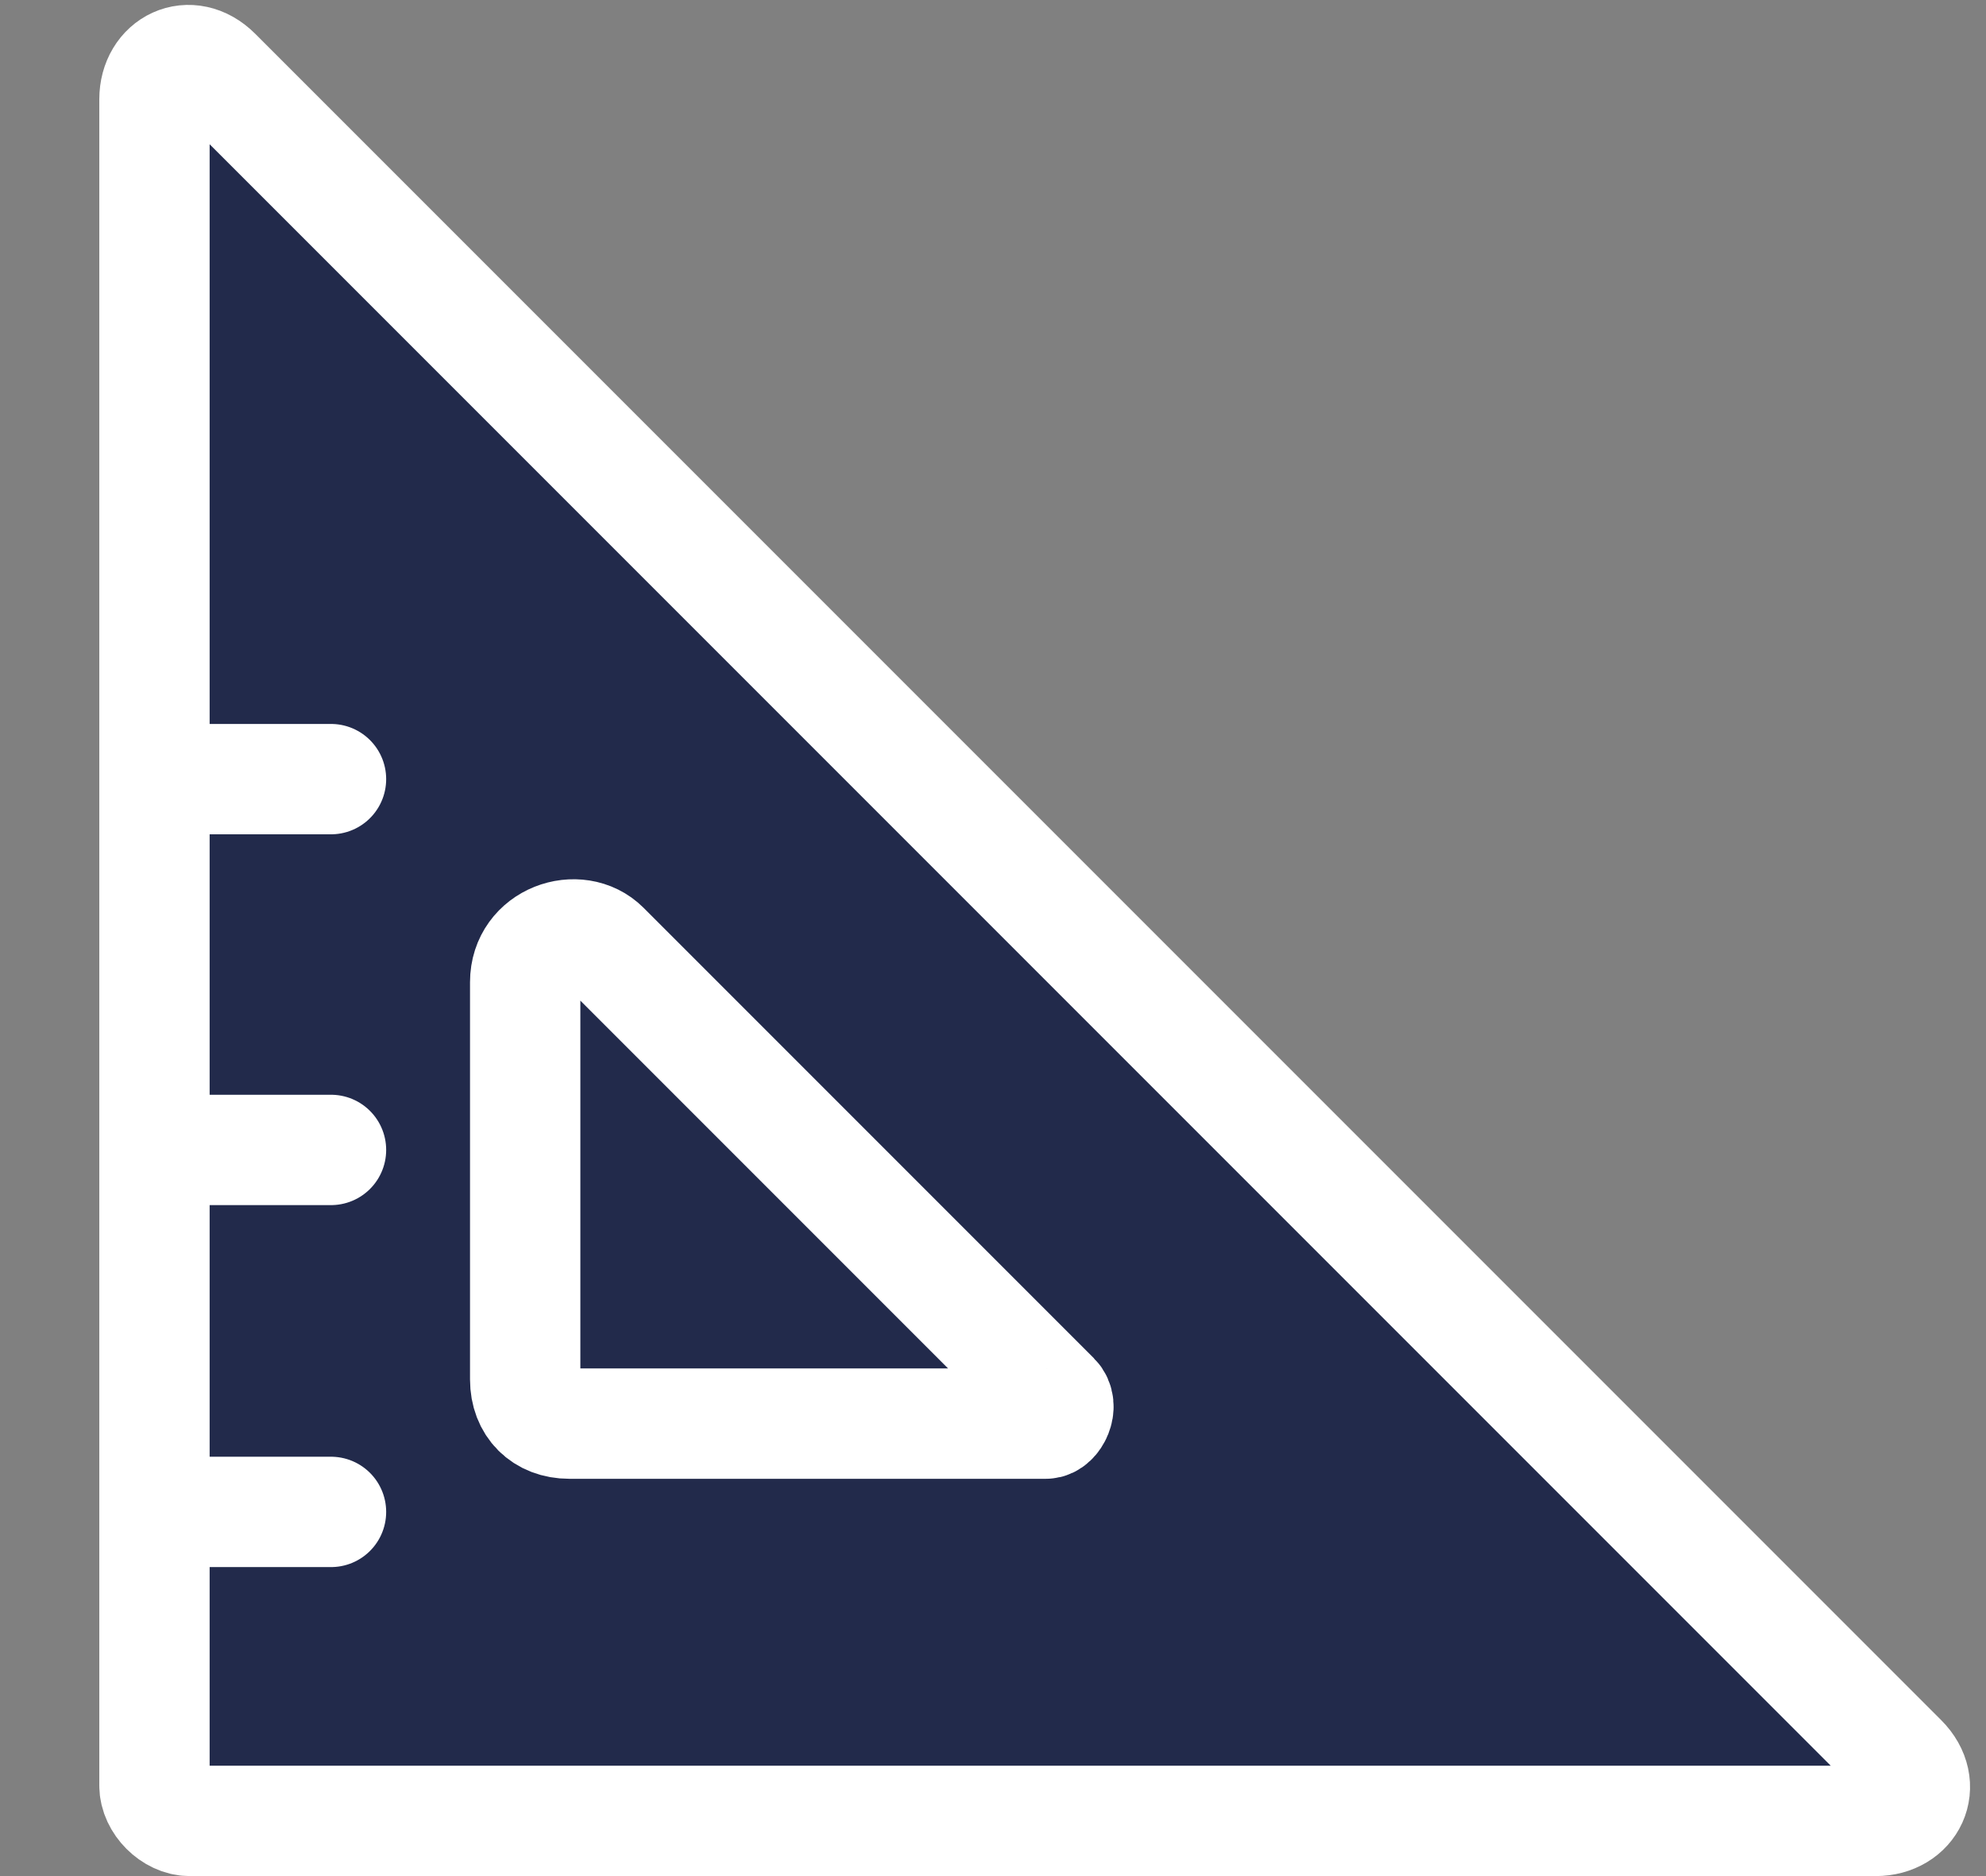
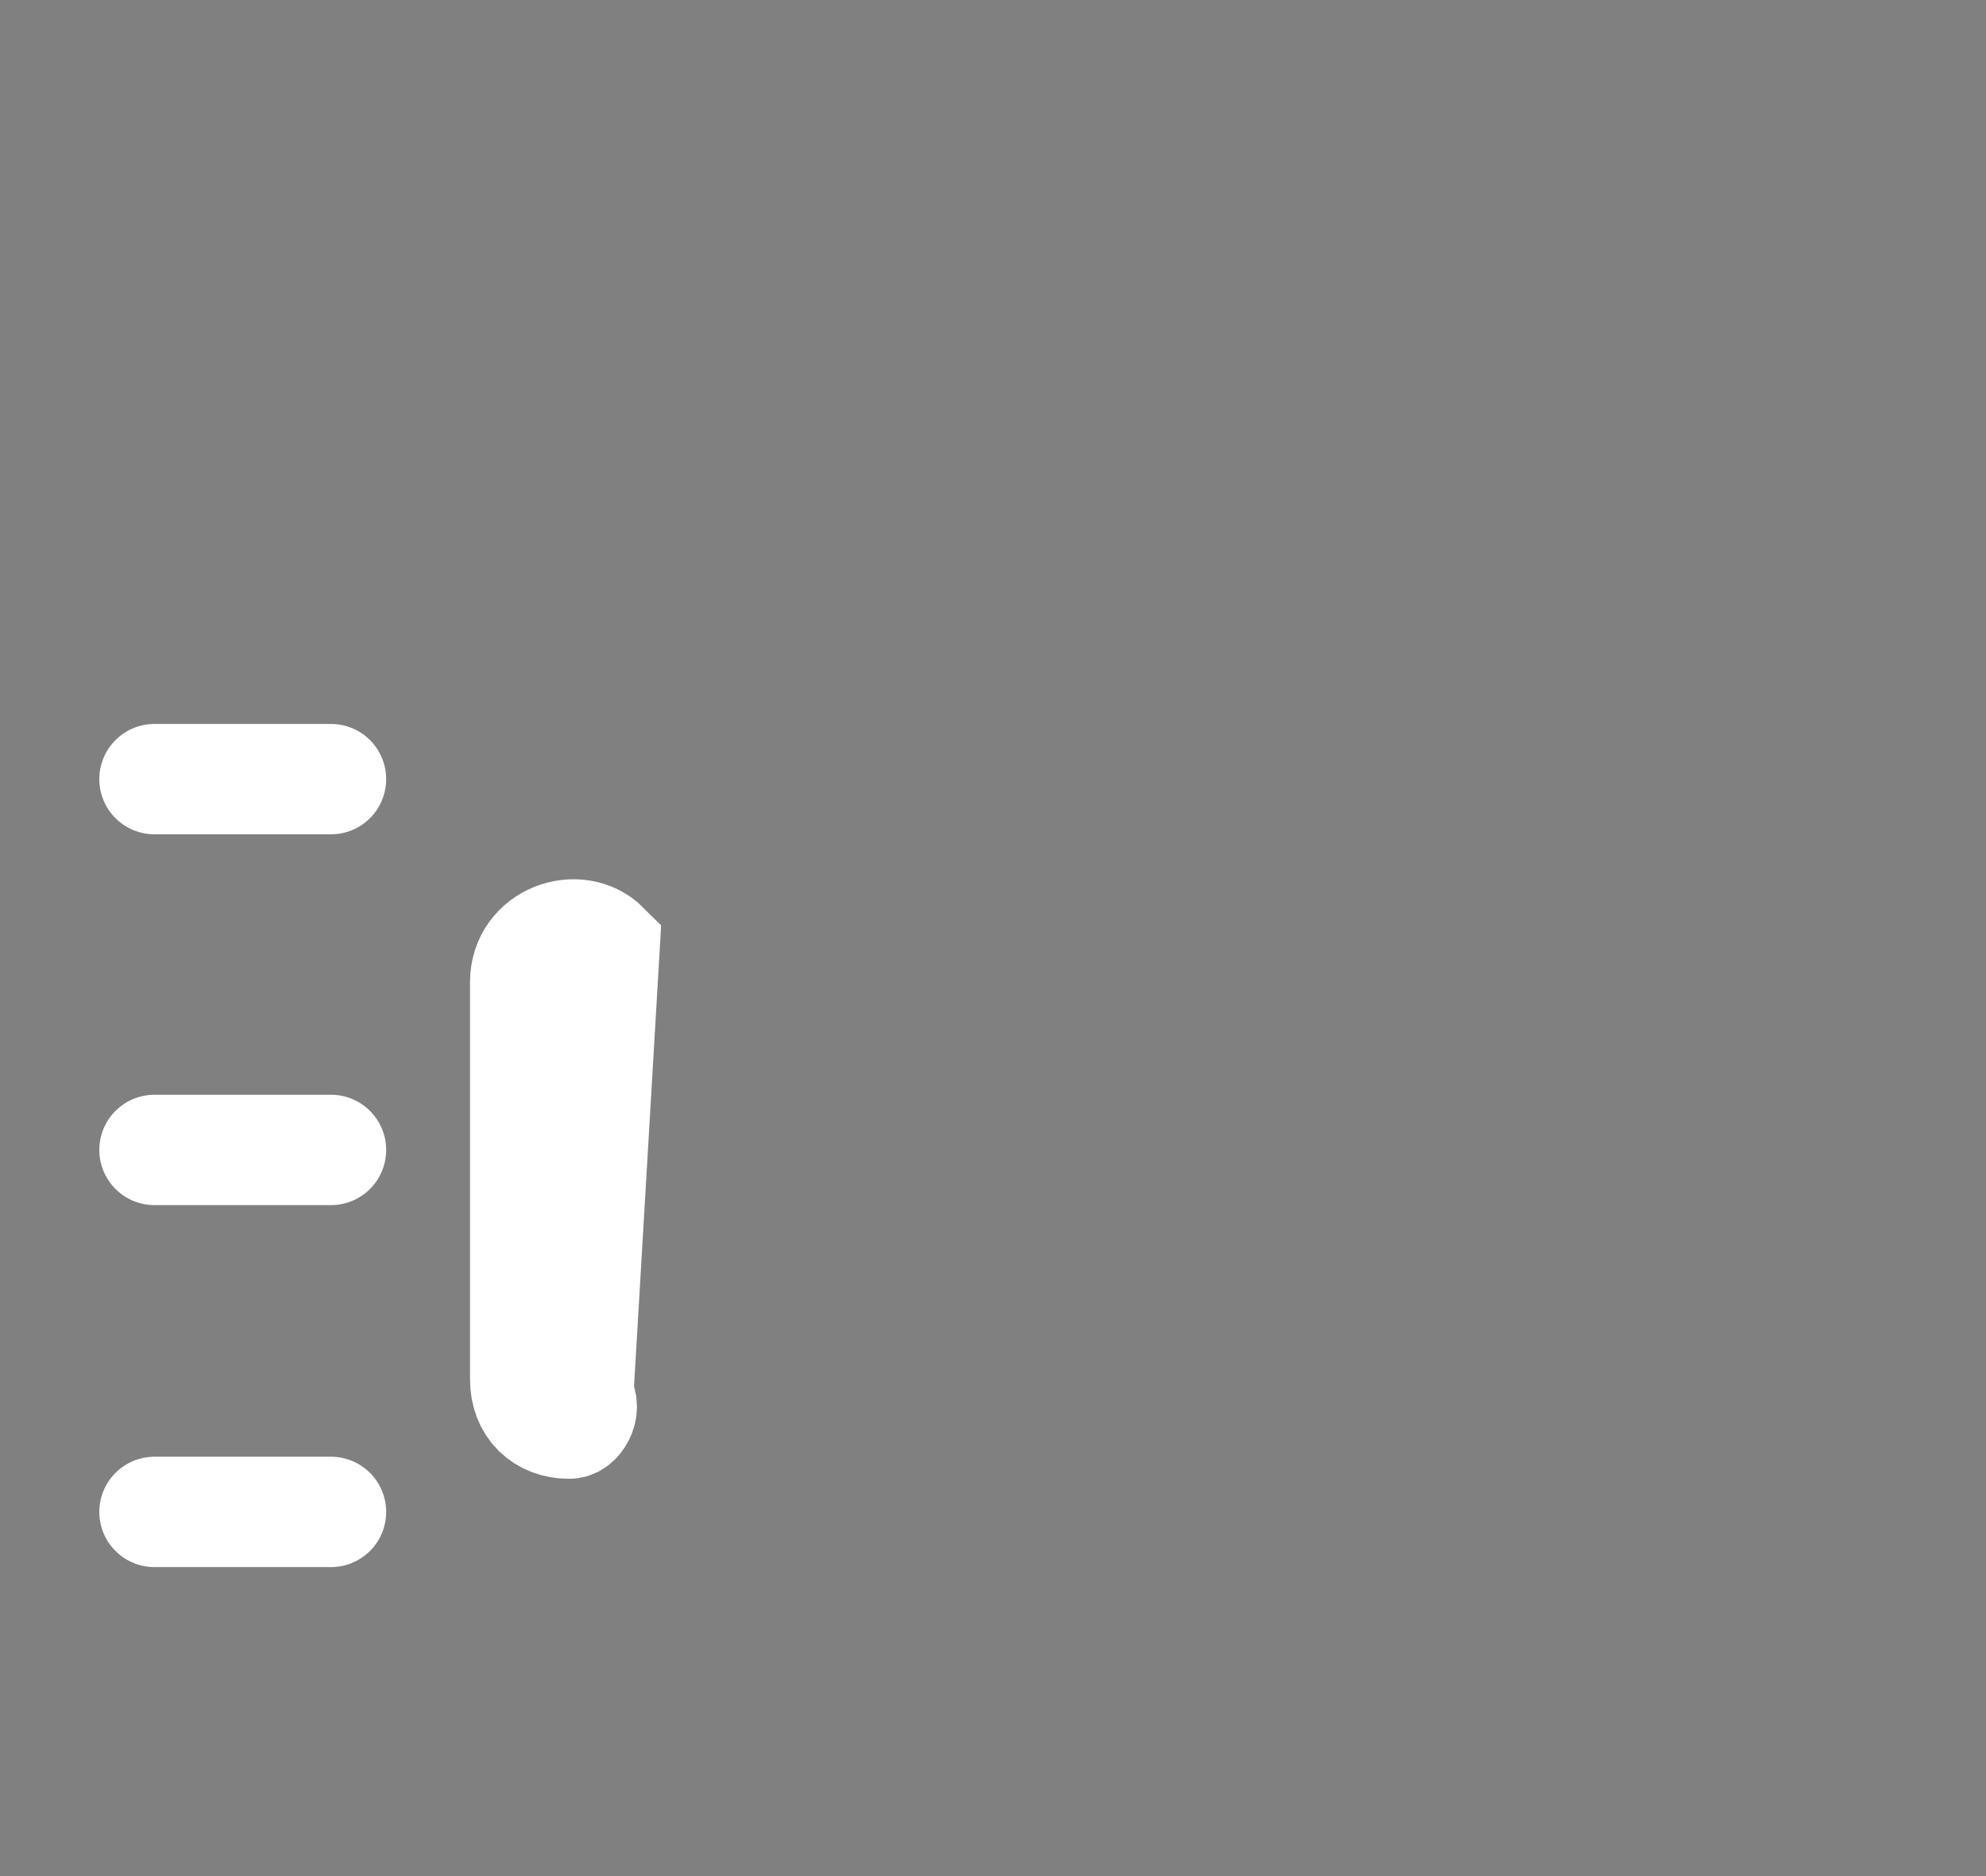
<svg xmlns="http://www.w3.org/2000/svg" width="18" height="17" viewBox="0 0 18 17">
  <rect x="0" y="0" width="18" height="17" fill="#808080" stroke="none" />
  <g fill="none" fill-rule="evenodd" stroke="#ffffff" stroke-linecap="round">
-     <path d="M1.4.9v15.28c0 .16.16.32.32.32H17c.32 0 .48-.32.24-.56L1.96.66C1.72.42 1.4.58 1.4.9z" fill="#222a4b" />
-     <path d="M4.76 8.9v3.6c0 .24.16.4.4.4h4.32c.08 0 .16-.16.08-.24L5.48 8.58c-.24-.24-.72-.08-.72.32zM1.4 7.06H3M1.4 10.42H3M1.4 13.7H3" fill="#222a4b" />
+     <path d="M4.76 8.9v3.6c0 .24.16.4.4.4c.08 0 .16-.16.08-.24L5.48 8.58c-.24-.24-.72-.08-.72.32zM1.4 7.06H3M1.4 10.42H3M1.4 13.7H3" fill="#222a4b" />
  </g>
</svg>